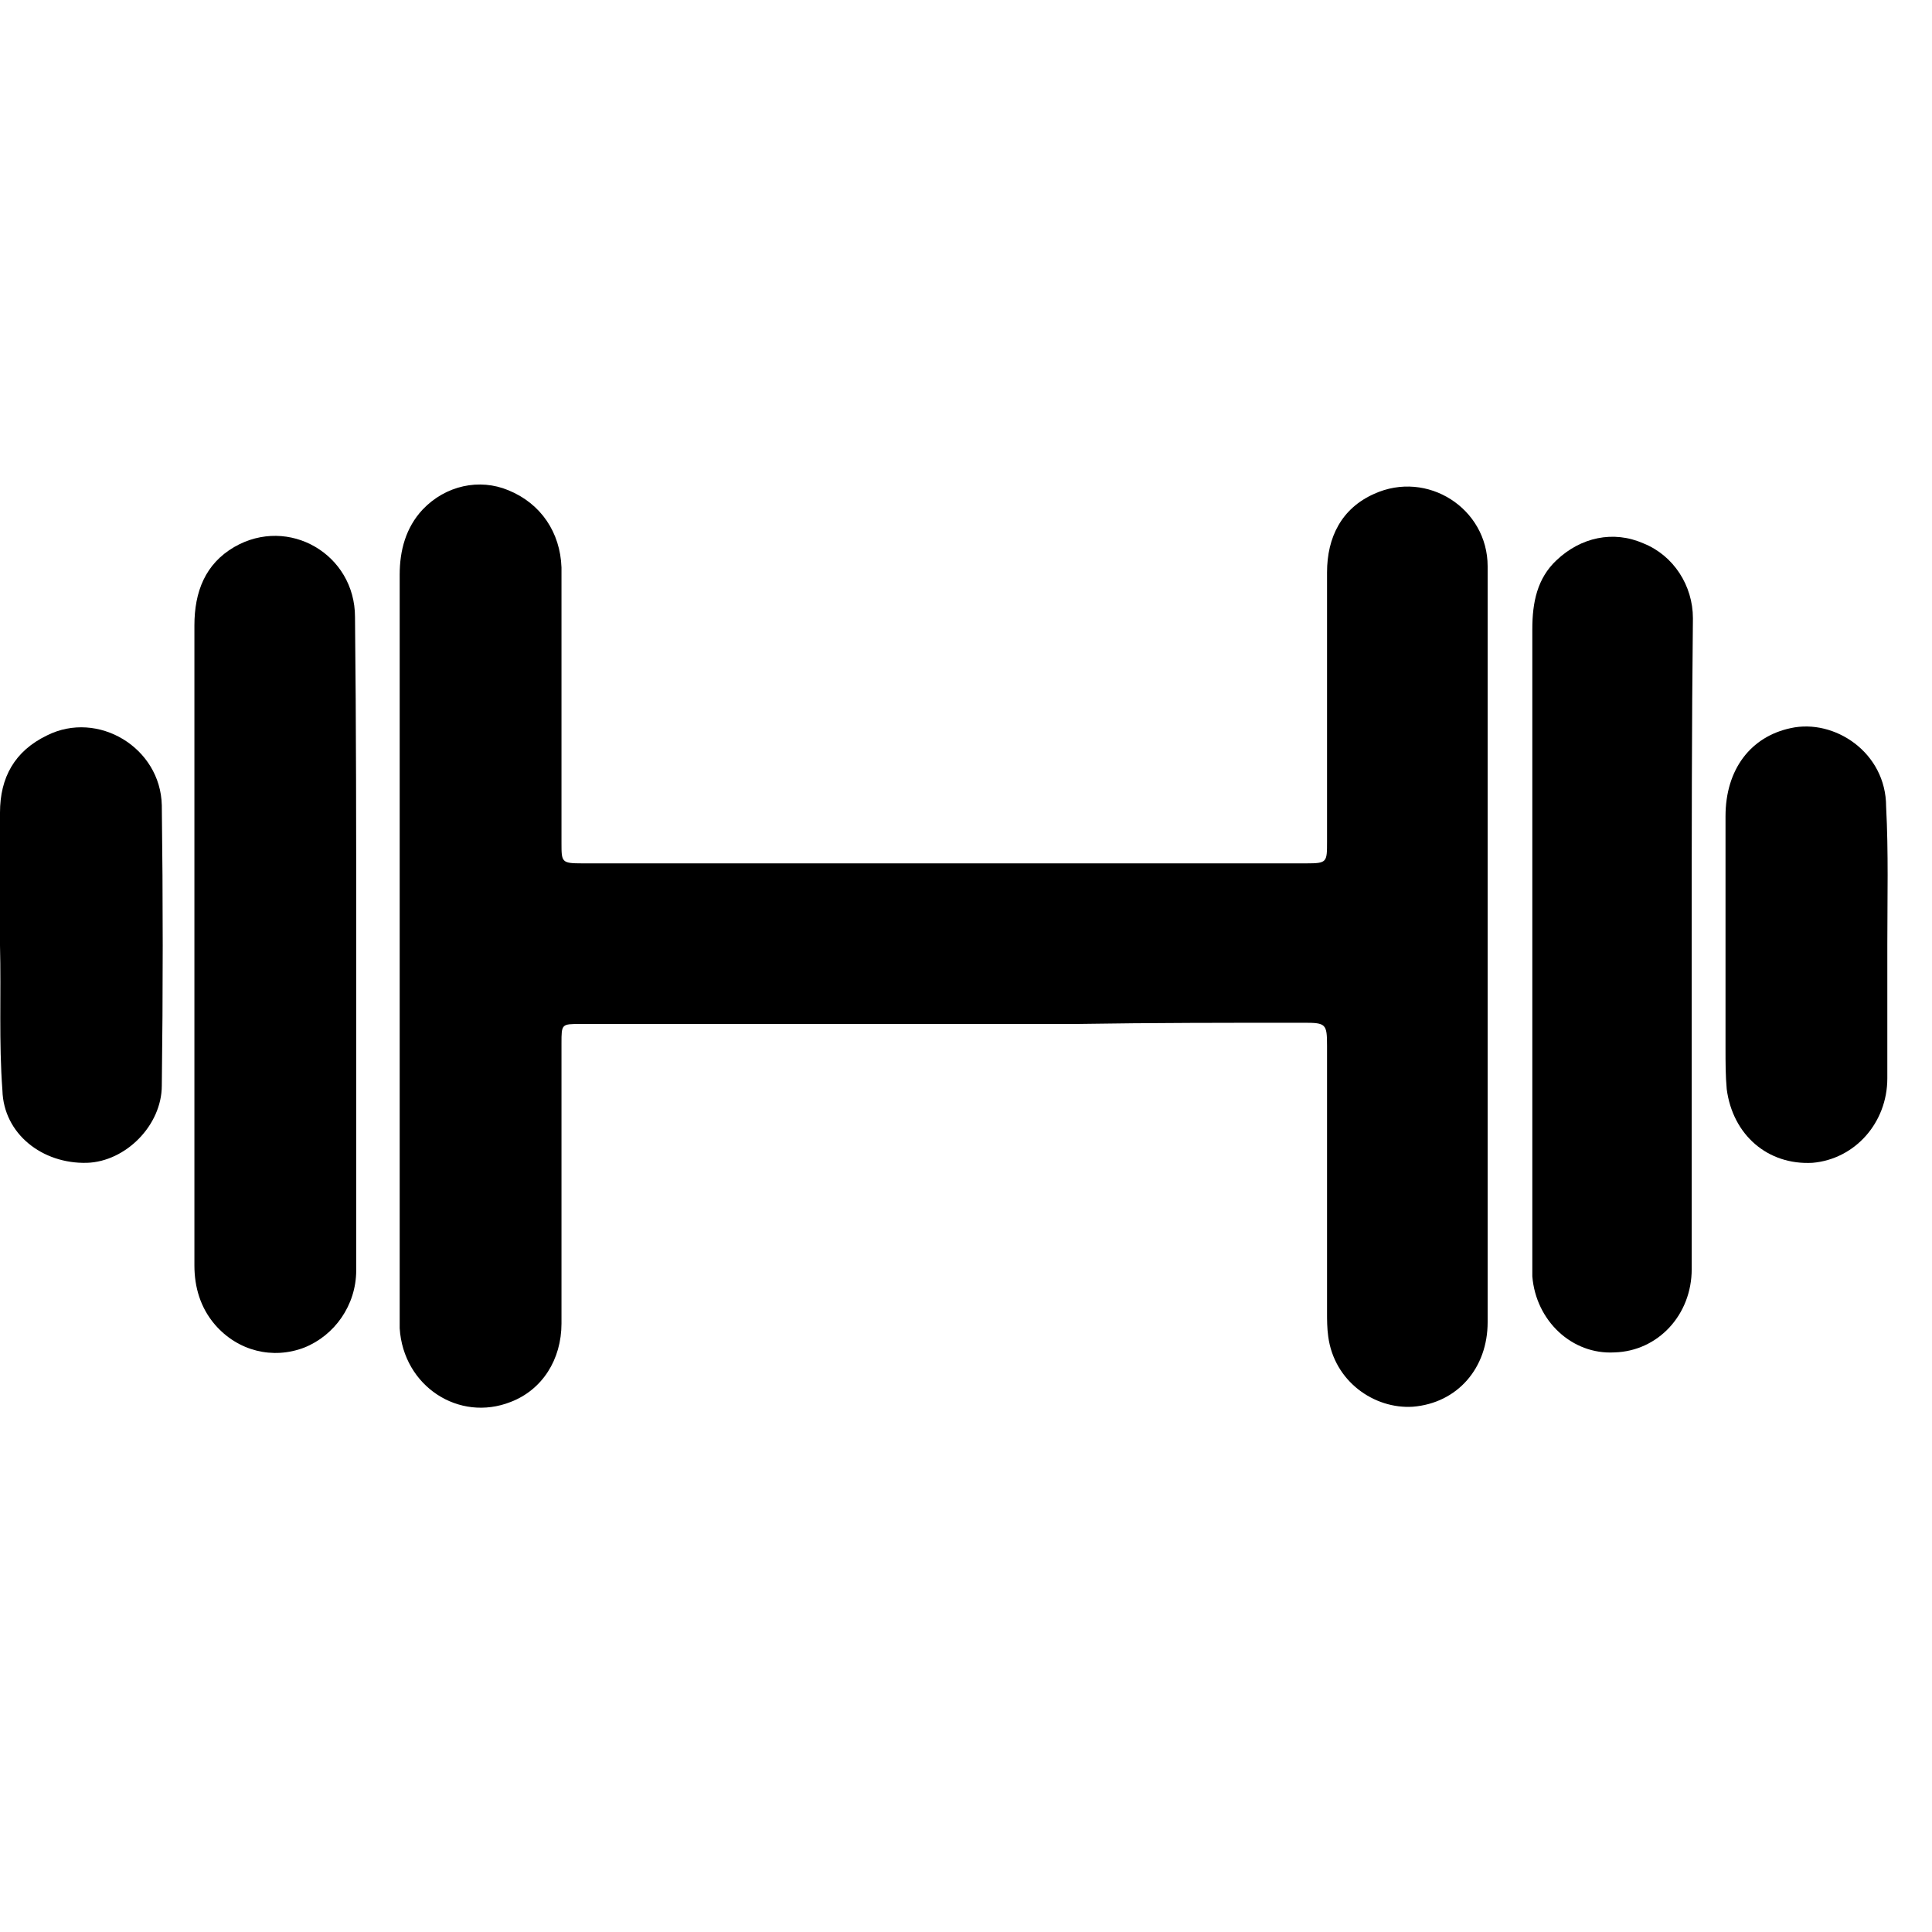
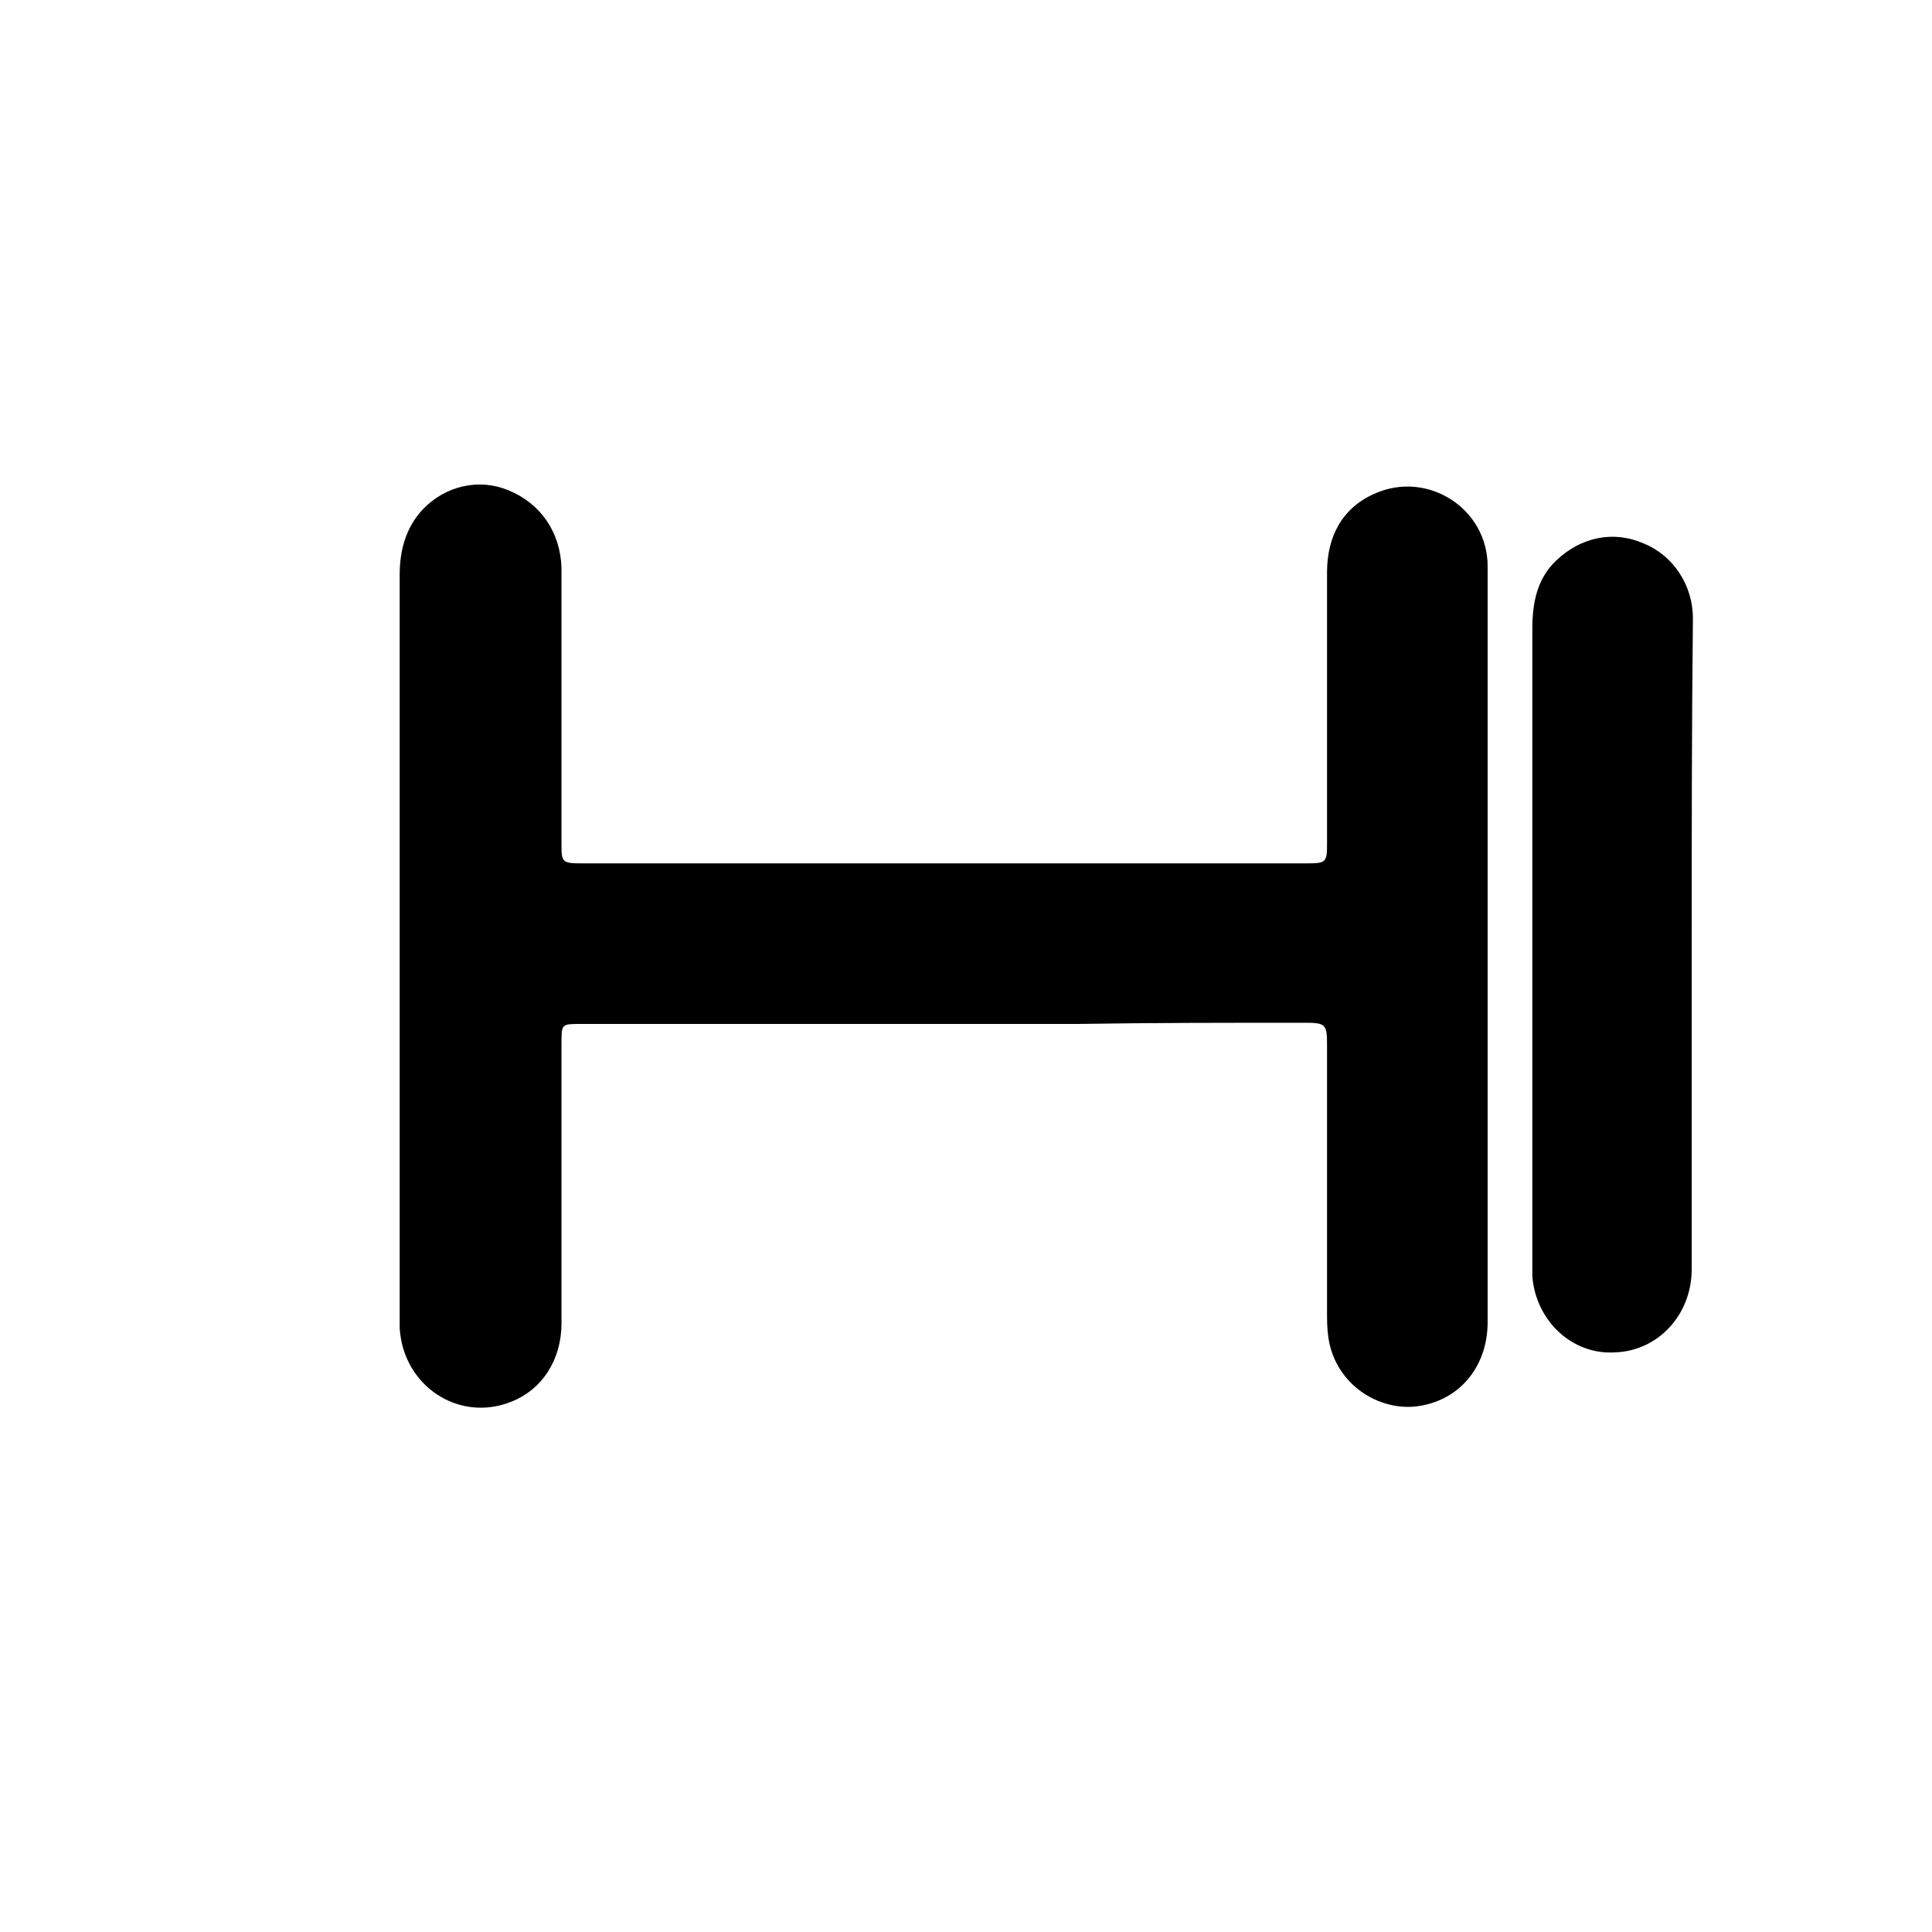
<svg xmlns="http://www.w3.org/2000/svg" version="1.1" id="Layer_1" x="0px" y="0px" viewBox="0 0 16 16" style="enable-background:new 0 0 16 16;" xml:space="preserve">
  <g>
    <path d="M12.32,7.83c0,1.04,0,2.08,0,3.12c0,0.38-0.25,0.67-0.62,0.7c-0.32,0.02-0.65-0.21-0.7-0.58c-0.01-0.07-0.01-0.14-0.01-0.2   c0-0.74,0-1.47,0-2.21c0-0.18-0.01-0.19-0.19-0.19c-0.63,0-1.26,0-1.88,0.01c-0.68,0-1.37,0-2.05,0c-0.69,0-1.38,0-2.06,0   c-0.16,0-0.16,0-0.16,0.16c0,0.77,0,1.55,0,2.32c0,0.3-0.16,0.55-0.42,0.65c-0.43,0.17-0.89-0.13-0.92-0.61c0-0.03,0-0.06,0-0.08   c0-2.05,0-4.11,0-6.16c0-0.2,0.05-0.39,0.19-0.54c0.19-0.2,0.47-0.26,0.71-0.16c0.27,0.11,0.43,0.35,0.44,0.64   c0,0.76,0,1.52,0,2.28c0,0.16,0,0.17,0.17,0.17c2,0,4,0,6,0c0.17,0,0.17-0.01,0.17-0.18c0-0.74,0-1.49,0-2.23   c0-0.29,0.12-0.53,0.39-0.65c0.44-0.2,0.94,0.12,0.94,0.6c0,0.82,0,1.63,0,2.45C12.32,7.36,12.32,7.6,12.32,7.83z" />
-     <path d="M2.95,7.82c0,0.9,0,1.8,0,2.7c0,0.29-0.18,0.54-0.43,0.64c-0.26,0.1-0.55,0.03-0.74-0.19c-0.12-0.14-0.17-0.31-0.17-0.49   c0-0.62,0-1.23,0-1.85c0-1.15,0-2.3,0-3.45c0-0.28,0.09-0.51,0.33-0.65c0.45-0.26,1,0.06,1,0.58C2.95,6.02,2.95,6.92,2.95,7.82z" />
    <path d="M14.01,7.83c0,0.89,0,1.79,0,2.68c0,0.38-0.28,0.68-0.64,0.69c-0.35,0.02-0.65-0.26-0.68-0.63c0-0.04,0-0.09,0-0.13   c0-1.74,0-3.49,0-5.23c0-0.22,0.04-0.42,0.2-0.57c0.2-0.19,0.47-0.25,0.72-0.14c0.25,0.1,0.41,0.35,0.41,0.62   C14.01,6.02,14.01,6.93,14.01,7.83C14.01,7.83,14.01,7.83,14.01,7.83z" />
-     <path d="M15.63,7.82c0,0.37,0,0.74,0,1.11c0,0.37-0.27,0.67-0.62,0.7c-0.37,0.02-0.66-0.23-0.71-0.61   c-0.01-0.11-0.01-0.22-0.01-0.34c0-0.64,0-1.28,0-1.92c0-0.39,0.21-0.66,0.54-0.73c0.36-0.08,0.79,0.2,0.79,0.65   C15.64,7.06,15.63,7.44,15.63,7.82z" />
-     <path d="M0,7.83c0-0.37,0-0.73,0-1.1c0-0.29,0.12-0.51,0.39-0.64c0.42-0.21,0.94,0.1,0.95,0.58c0.01,0.77,0.01,1.55,0,2.32   c0,0.33-0.3,0.63-0.62,0.64c-0.37,0.01-0.69-0.24-0.7-0.6C-0.01,8.63,0.01,8.23,0,7.83C0,7.83,0,7.83,0,7.83z" />
  </g>
</svg>